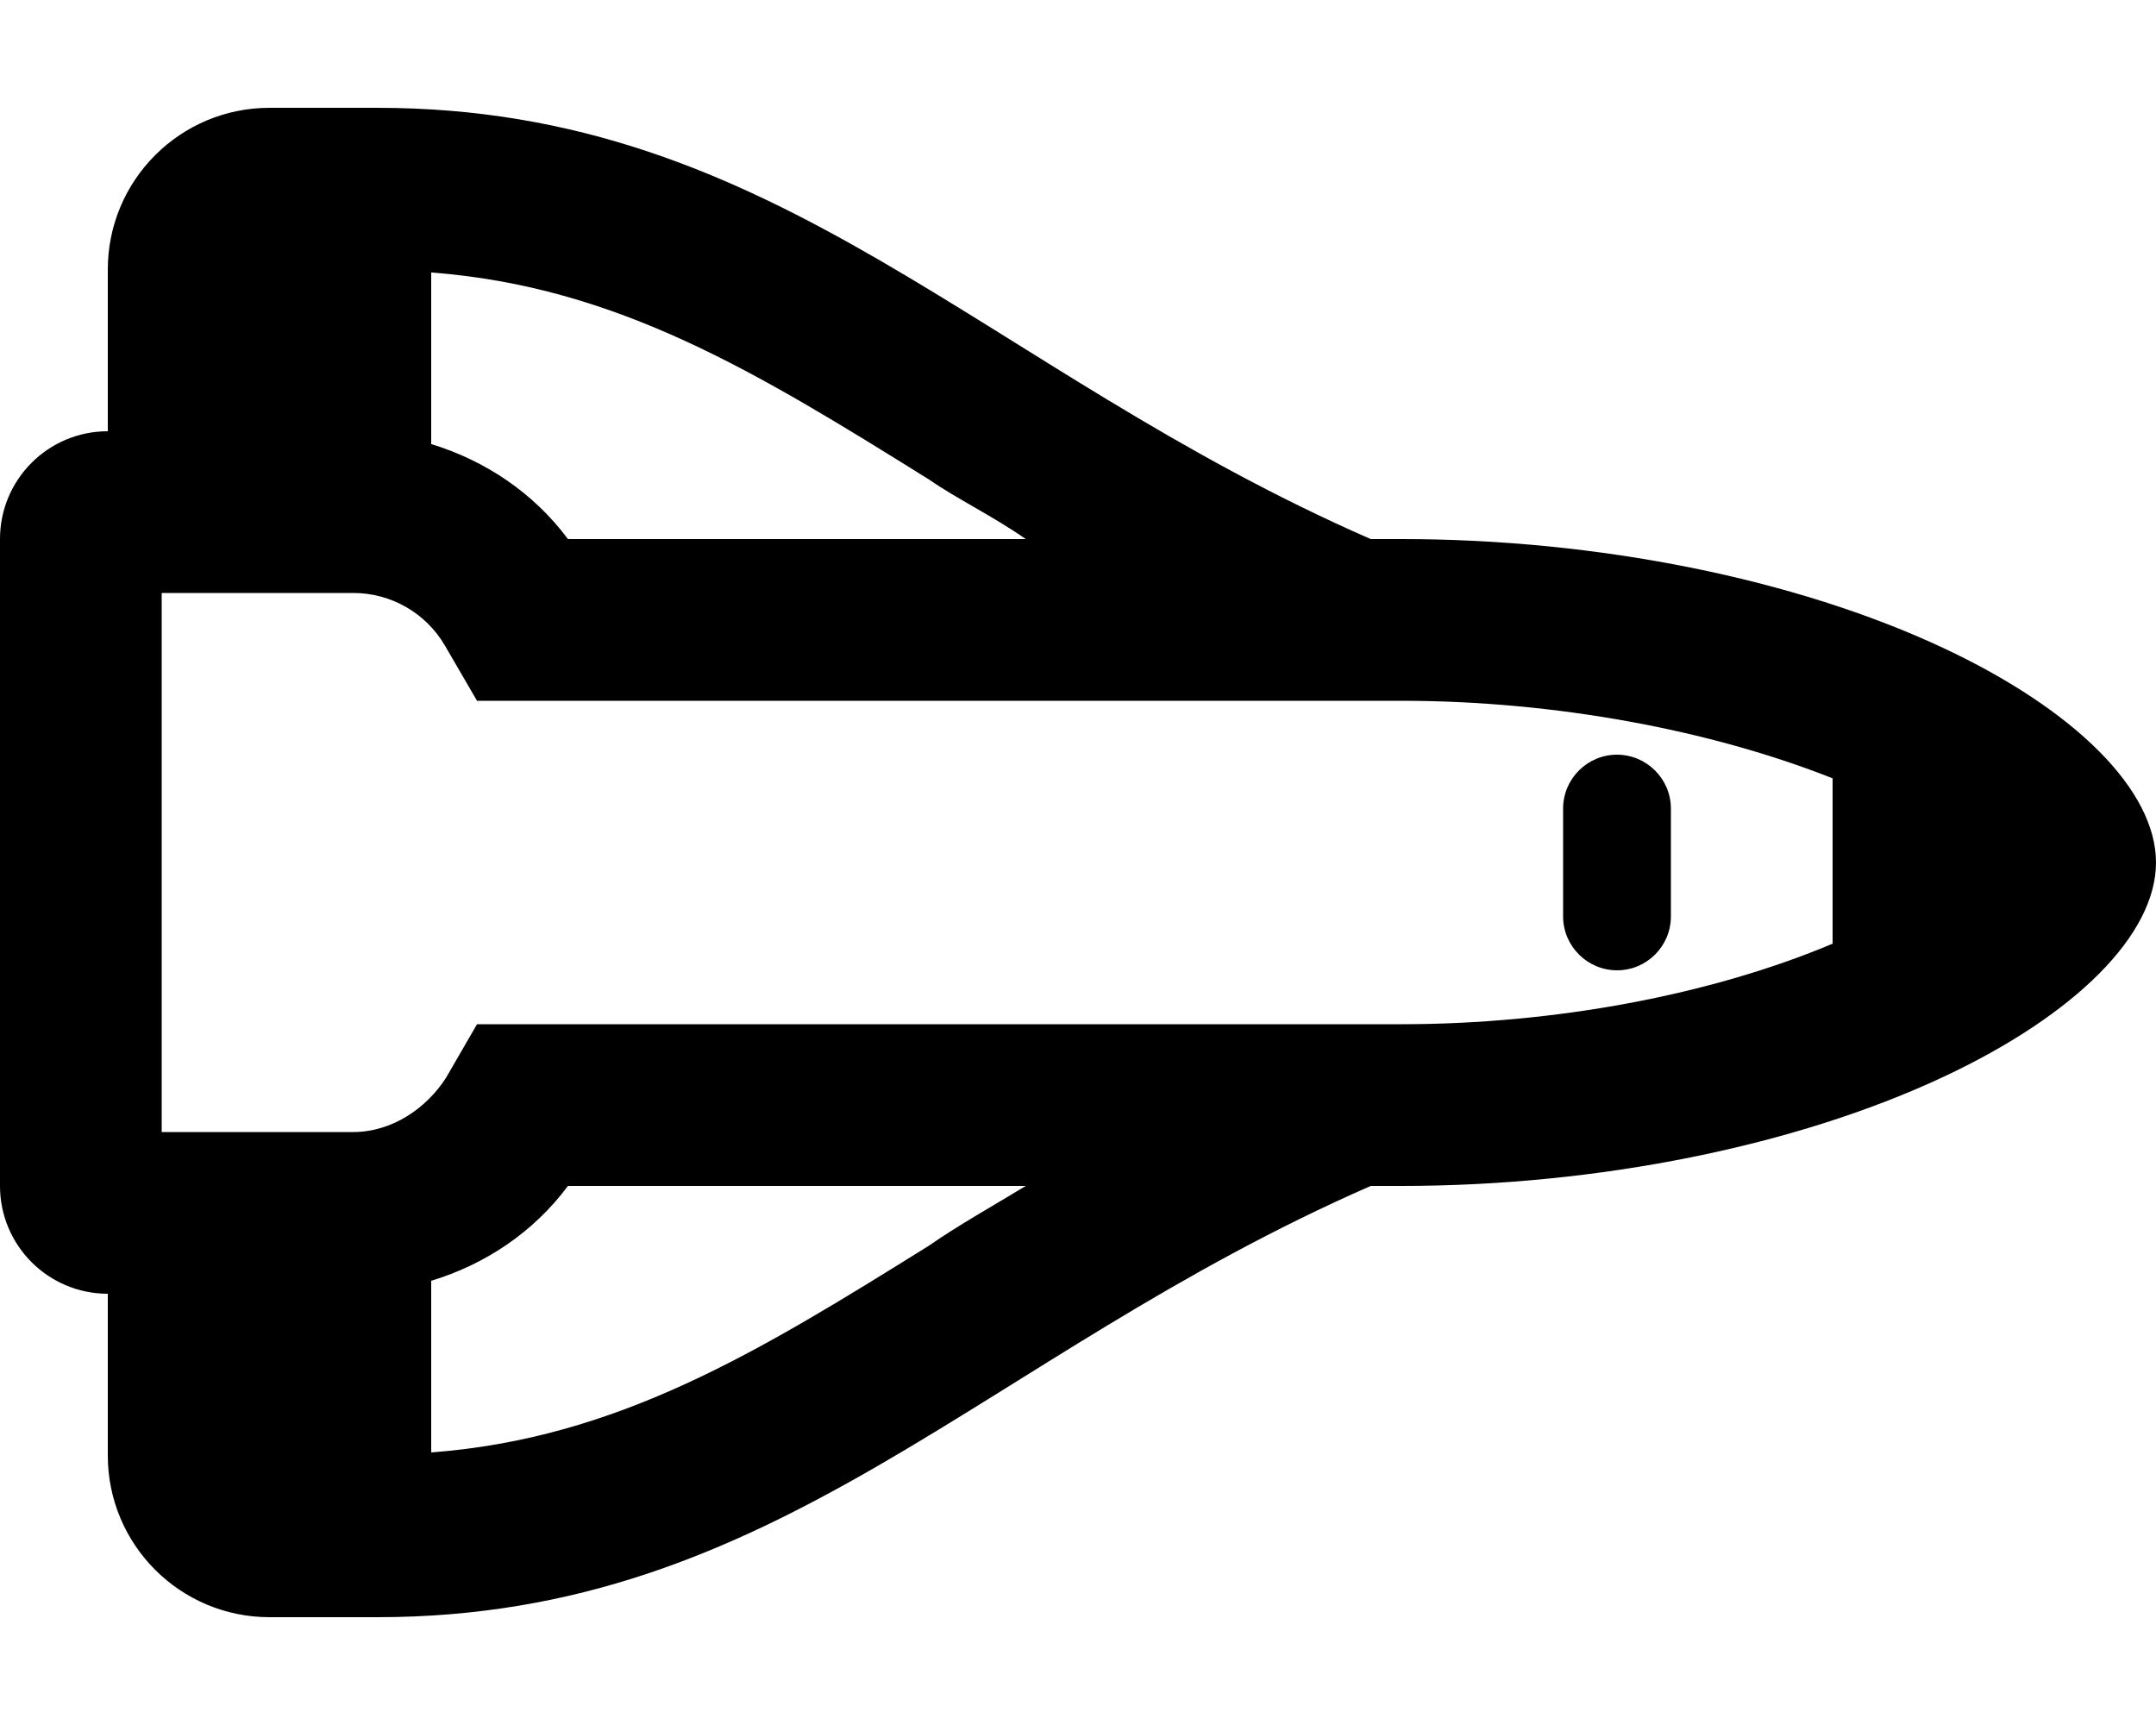
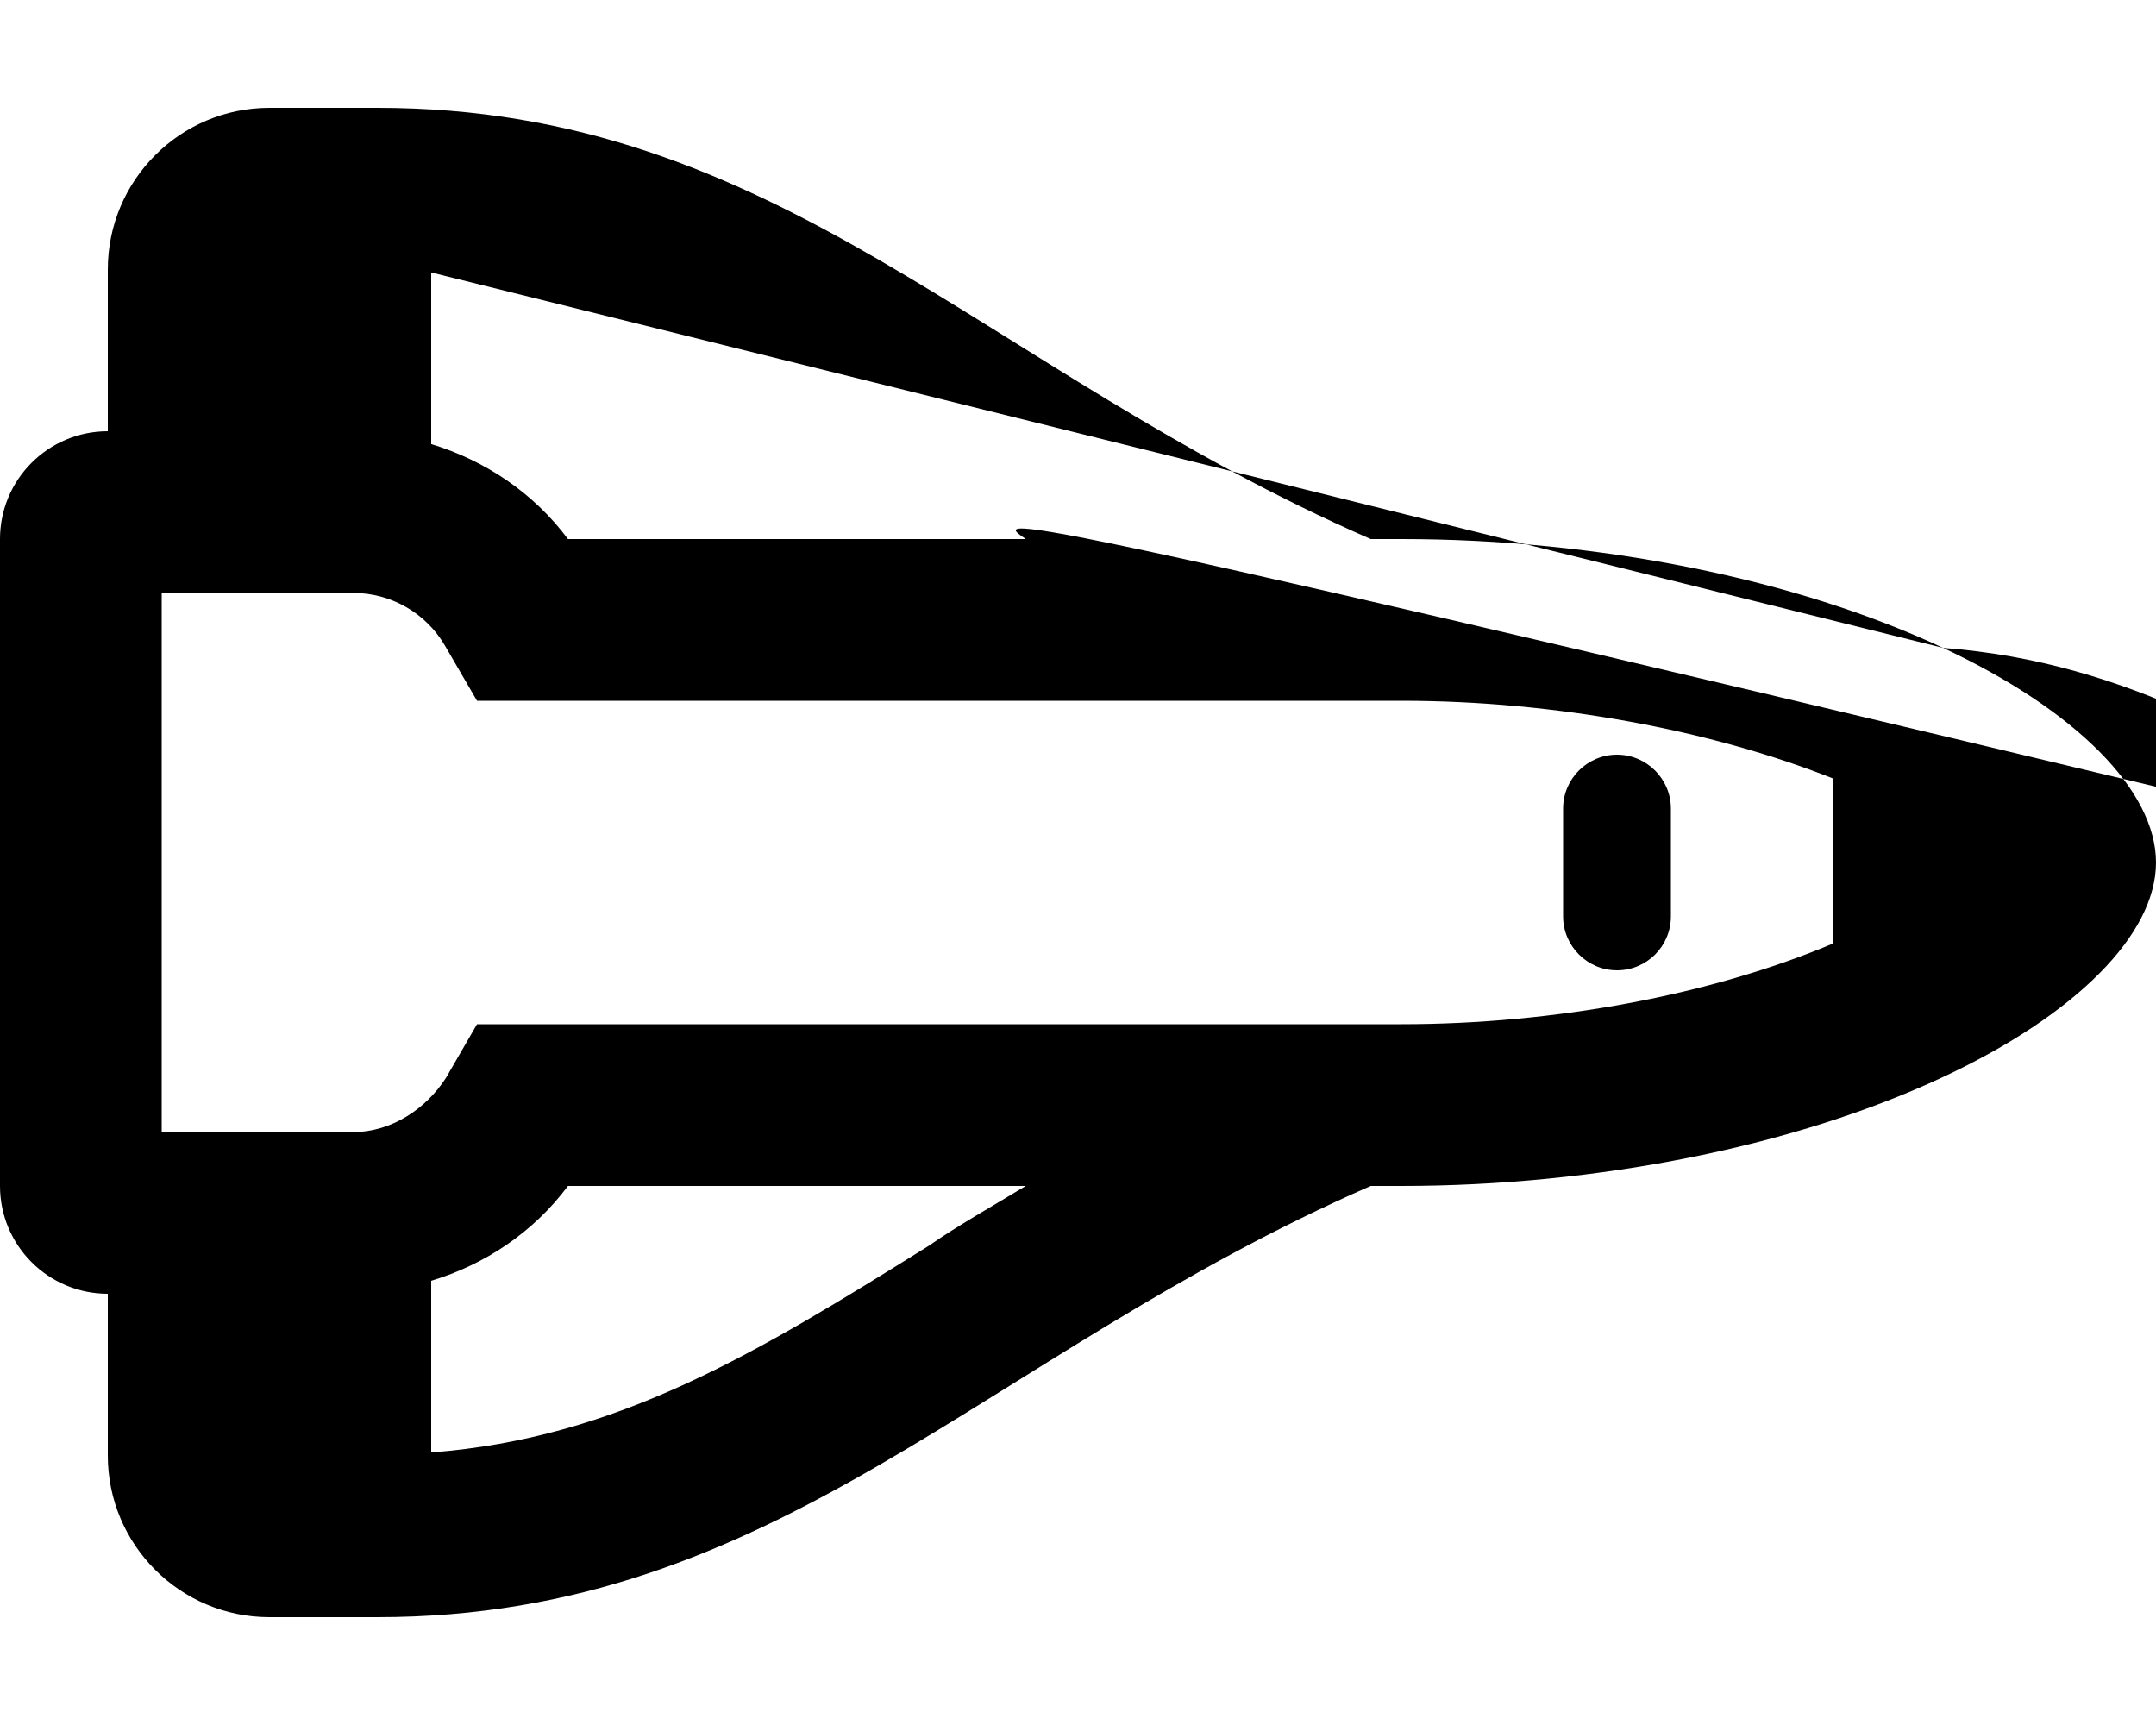
<svg xmlns="http://www.w3.org/2000/svg" viewBox="0 0 640 512">
-   <path d="M576.8 192.3C533 171.8 474.3 160 416 160h-9.109C291.4 109.5 231.1 32 112 32h-32C53.49 32 32 53.49 32 80V128C14.33 128 0 142.3 0 160v192c0 17.67 14.33 32 32 32v48C32 458.5 53.49 480 80 480h32c119.1 0 179.4-77.45 294.9-128H416c58.33 0 117-11.83 160.8-32.33C616.3 301.2 640 277.3 640 256C640 234.7 616.3 210.8 576.8 192.3zM128 80.87c55.34 4.221 96.75 29.66 147.8 61.47C284.1 148.1 294.6 153.1 304.5 160H168.6C158.3 146.2 144 136.7 128 131.8V80.87zM275.8 369.7C224.8 401.5 183.3 426.9 128 431.1v-50.95C144 375.3 158.3 365.8 168.6 352h135.9C294.6 358 284.1 363.9 275.8 369.7zM544 280.1C507.9 295.3 461.5 304 416 304H141.6L132.4 319.9C126.5 329.1 116.2 336 104.9 336H48v-160h56.88c11.21 0 21.58 5.963 27.21 15.65L141.6 208H416c45.55 0 91.94 8.715 128 23.02V280.1zM480 288c8.836 0 16-7.164 16-16v-32C496 231.2 488.8 224 480 224s-16 7.162-16 16v32C464 280.8 471.2 288 480 288z" />
+   <path d="M576.8 192.3C533 171.8 474.3 160 416 160h-9.109C291.4 109.5 231.1 32 112 32h-32C53.49 32 32 53.49 32 80V128C14.33 128 0 142.3 0 160v192c0 17.67 14.33 32 32 32v48C32 458.5 53.49 480 80 480h32c119.1 0 179.4-77.45 294.9-128H416c58.33 0 117-11.83 160.8-32.33C616.3 301.2 640 277.3 640 256C640 234.7 616.3 210.8 576.8 192.3zc55.34 4.221 96.75 29.66 147.8 61.47C284.1 148.1 294.6 153.1 304.5 160H168.6C158.3 146.2 144 136.7 128 131.8V80.87zM275.8 369.7C224.8 401.5 183.3 426.9 128 431.1v-50.95C144 375.3 158.3 365.8 168.6 352h135.9C294.6 358 284.1 363.9 275.8 369.7zM544 280.1C507.9 295.3 461.5 304 416 304H141.6L132.4 319.9C126.5 329.1 116.2 336 104.9 336H48v-160h56.88c11.21 0 21.58 5.963 27.21 15.65L141.6 208H416c45.55 0 91.94 8.715 128 23.02V280.1zM480 288c8.836 0 16-7.164 16-16v-32C496 231.2 488.8 224 480 224s-16 7.162-16 16v32C464 280.8 471.2 288 480 288z" />
</svg>